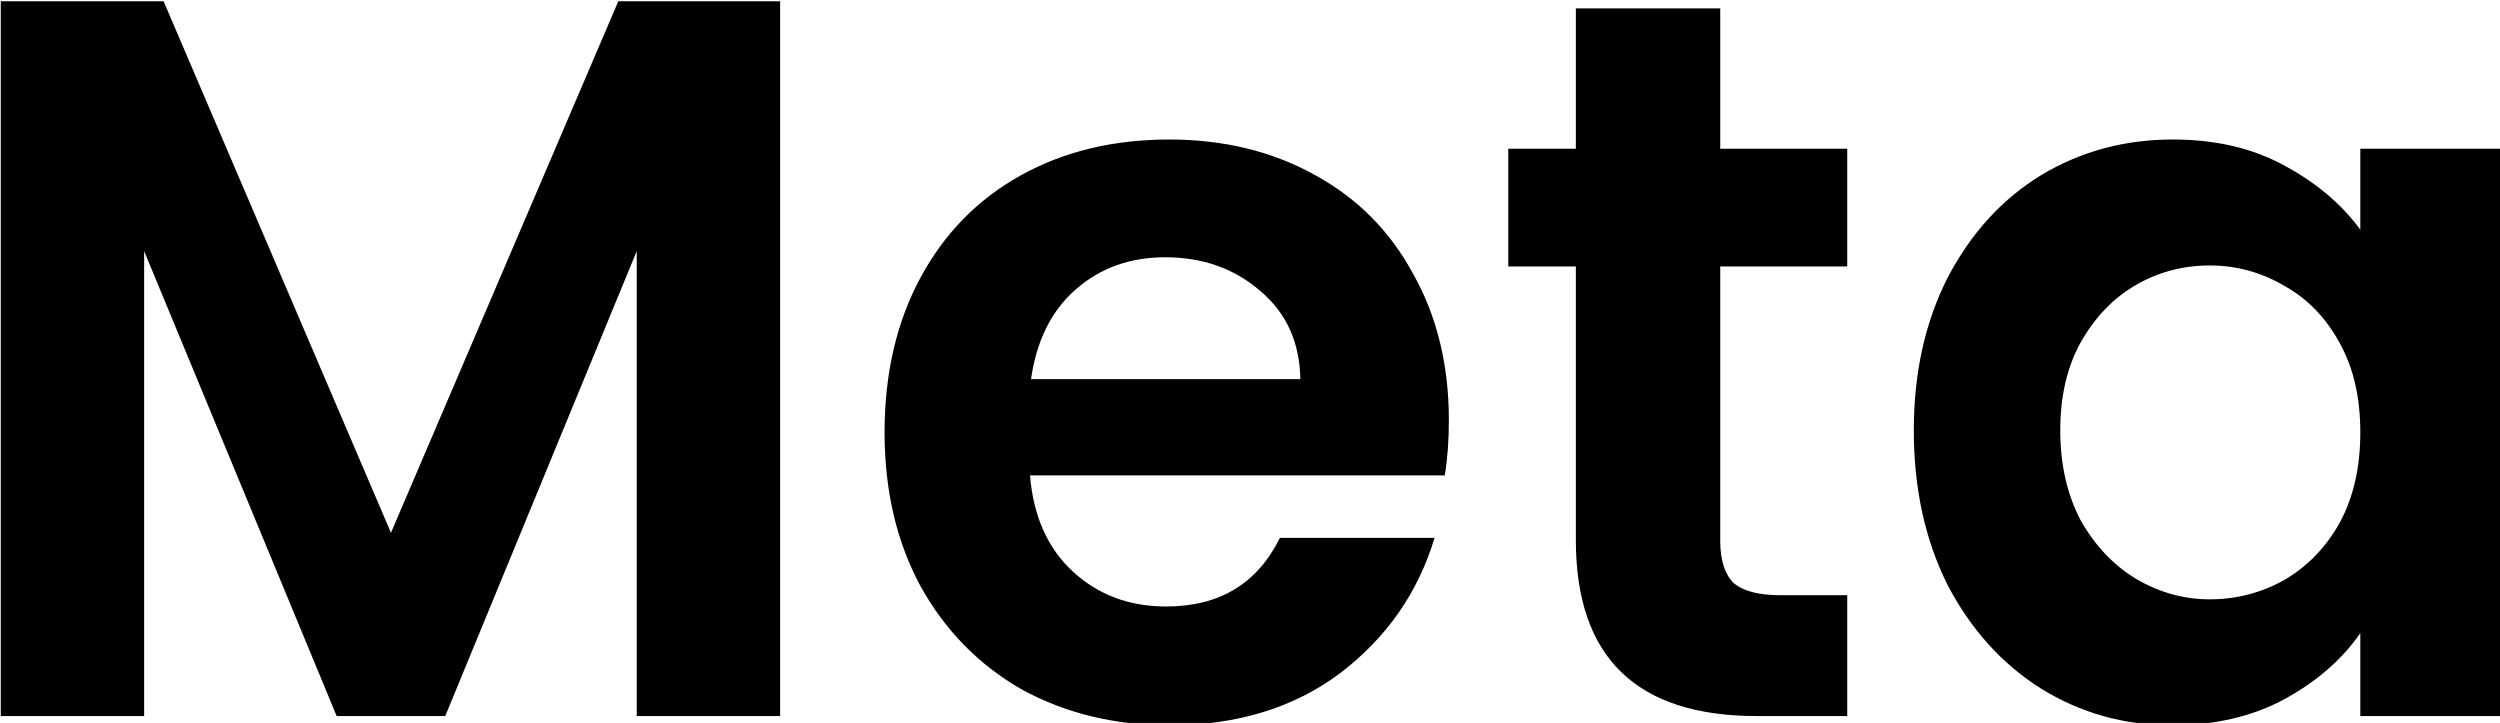
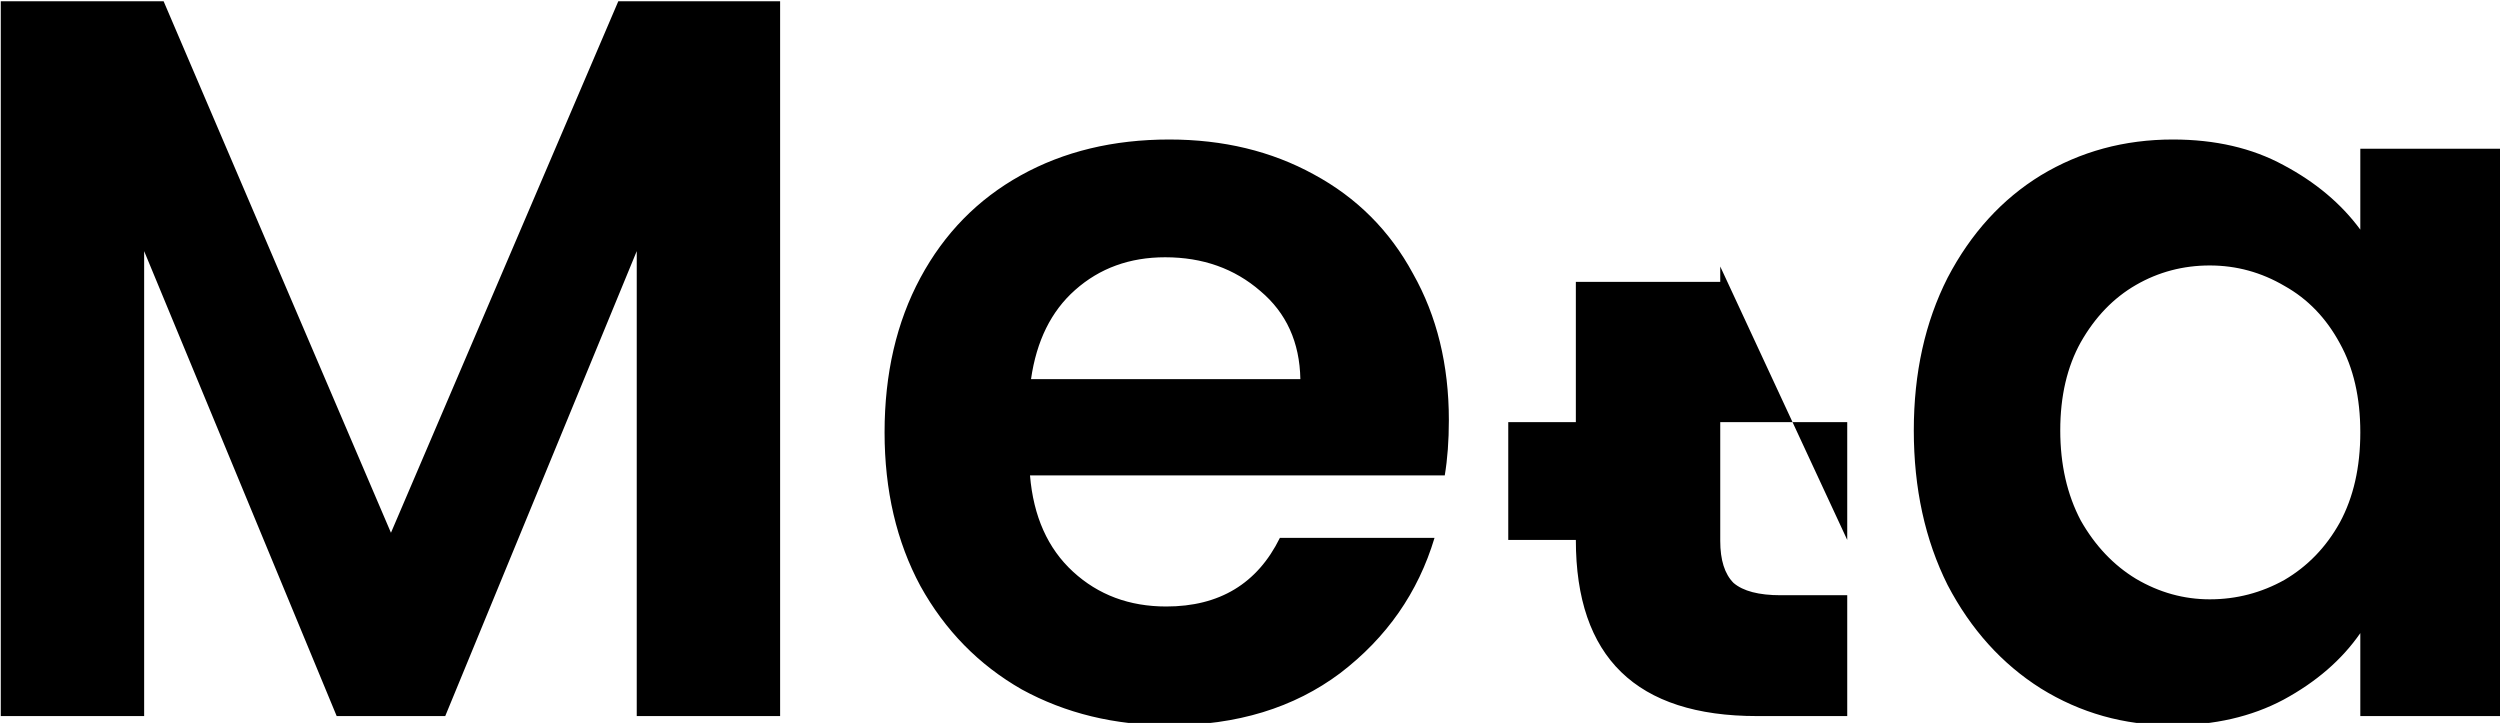
<svg xmlns="http://www.w3.org/2000/svg" width="124.206mm" height="35.916mm" viewBox="0 0 124.206 35.916" version="1.1" id="svg1">
  <defs id="defs1" />
  <g id="layer1" transform="translate(-24.146,-39.526)">
-     <path style="font-weight:600;font-size:192px;font-family:Poppins;-inkscape-font-specification:'Poppins Semi-Bold';white-space:pre" d="m 237.374,149.389 v 134.016 h -26.88 v -87.168 l -35.904,87.168 h -20.352 l -36.096,-87.168 v 87.168 H 91.262 v -134.016 h 30.528 l 42.624,99.648 42.624,-99.648 z m 125.376,78.528 q 0,5.76 -0.768,10.368 h -77.76 q 0.96,11.52 8.064,18.048 7.104,6.528 17.472,6.528 14.976,0 21.312,-12.864 h 28.992 q -4.608,15.36 -17.664,25.344 -13.056,9.792 -32.064,9.792 -15.36,0 -27.648,-6.72 -12.096,-6.912 -19.008,-19.392 -6.72,-12.48 -6.72,-28.8 0,-16.512 6.72,-28.992 6.72,-12.48 18.816,-19.2 12.096,-6.72 27.84,-6.72 15.168,0 27.072,6.528 12.096,6.528 18.624,18.624 6.72,11.904 6.72,27.456 z m -27.84,-7.68 q -0.192,-10.368 -7.488,-16.512 -7.296,-6.336 -17.856,-6.336 -9.984,0 -16.896,6.144 -6.72,5.952 -8.256,16.704 z m 78.72,-21.12 v 51.456 q 0,5.376 2.496,7.872 2.688,2.304 8.832,2.304 h 12.48 v 22.656 h -16.896 q -33.984,0 -33.984,-33.024 v -51.264 h -12.672 v -22.08 h 12.672 v -26.304 h 27.072 v 26.304 h 23.808 v 22.08 z m 36.288,30.72 q 0,-16.128 6.336,-28.608 6.528,-12.48 17.472,-19.2 11.136,-6.72 24.768,-6.72 11.904,0 20.736,4.8 9.024,4.8 14.4,12.096 v -15.168 h 27.072 v 106.368 h -27.072 v -15.552 q -5.184,7.488 -14.4,12.48 -9.024,4.8 -20.928,4.8 -13.44,0 -24.576,-6.912 -10.944,-6.912 -17.472,-19.392 -6.336,-12.672 -6.336,-28.992 z m 83.712,0.384 q 0,-9.792 -3.84,-16.704 -3.84,-7.104 -10.368,-10.752 -6.528,-3.84 -14.016,-3.84 -7.488,0 -13.824,3.648 -6.336,3.648 -10.368,10.752 -3.84,6.912 -3.84,16.512 0,9.6 3.84,16.896 4.032,7.104 10.368,10.944 6.528,3.84 13.824,3.84 7.488,0 14.016,-3.648 6.528,-3.84 10.368,-10.752 3.84,-7.104 3.84,-16.896 z" id="text1" transform="scale(0.265)" aria-label="Meta" />
+     <path style="font-weight:600;font-size:192px;font-family:Poppins;-inkscape-font-specification:'Poppins Semi-Bold';white-space:pre" d="m 237.374,149.389 v 134.016 h -26.88 v -87.168 l -35.904,87.168 h -20.352 l -36.096,-87.168 v 87.168 H 91.262 v -134.016 h 30.528 l 42.624,99.648 42.624,-99.648 z m 125.376,78.528 q 0,5.76 -0.768,10.368 h -77.76 q 0.96,11.52 8.064,18.048 7.104,6.528 17.472,6.528 14.976,0 21.312,-12.864 h 28.992 q -4.608,15.36 -17.664,25.344 -13.056,9.792 -32.064,9.792 -15.36,0 -27.648,-6.72 -12.096,-6.912 -19.008,-19.392 -6.72,-12.48 -6.72,-28.8 0,-16.512 6.72,-28.992 6.72,-12.48 18.816,-19.2 12.096,-6.72 27.84,-6.72 15.168,0 27.072,6.528 12.096,6.528 18.624,18.624 6.72,11.904 6.72,27.456 z m -27.84,-7.68 q -0.192,-10.368 -7.488,-16.512 -7.296,-6.336 -17.856,-6.336 -9.984,0 -16.896,6.144 -6.72,5.952 -8.256,16.704 z m 78.72,-21.12 v 51.456 q 0,5.376 2.496,7.872 2.688,2.304 8.832,2.304 h 12.48 v 22.656 h -16.896 q -33.984,0 -33.984,-33.024 h -12.672 v -22.08 h 12.672 v -26.304 h 27.072 v 26.304 h 23.808 v 22.08 z m 36.288,30.72 q 0,-16.128 6.336,-28.608 6.528,-12.48 17.472,-19.2 11.136,-6.72 24.768,-6.72 11.904,0 20.736,4.8 9.024,4.8 14.4,12.096 v -15.168 h 27.072 v 106.368 h -27.072 v -15.552 q -5.184,7.488 -14.4,12.48 -9.024,4.8 -20.928,4.8 -13.44,0 -24.576,-6.912 -10.944,-6.912 -17.472,-19.392 -6.336,-12.672 -6.336,-28.992 z m 83.712,0.384 q 0,-9.792 -3.84,-16.704 -3.84,-7.104 -10.368,-10.752 -6.528,-3.84 -14.016,-3.84 -7.488,0 -13.824,3.648 -6.336,3.648 -10.368,10.752 -3.84,6.912 -3.84,16.512 0,9.6 3.84,16.896 4.032,7.104 10.368,10.944 6.528,3.84 13.824,3.84 7.488,0 14.016,-3.648 6.528,-3.84 10.368,-10.752 3.84,-7.104 3.84,-16.896 z" id="text1" transform="scale(0.265)" aria-label="Meta" />
  </g>
</svg>